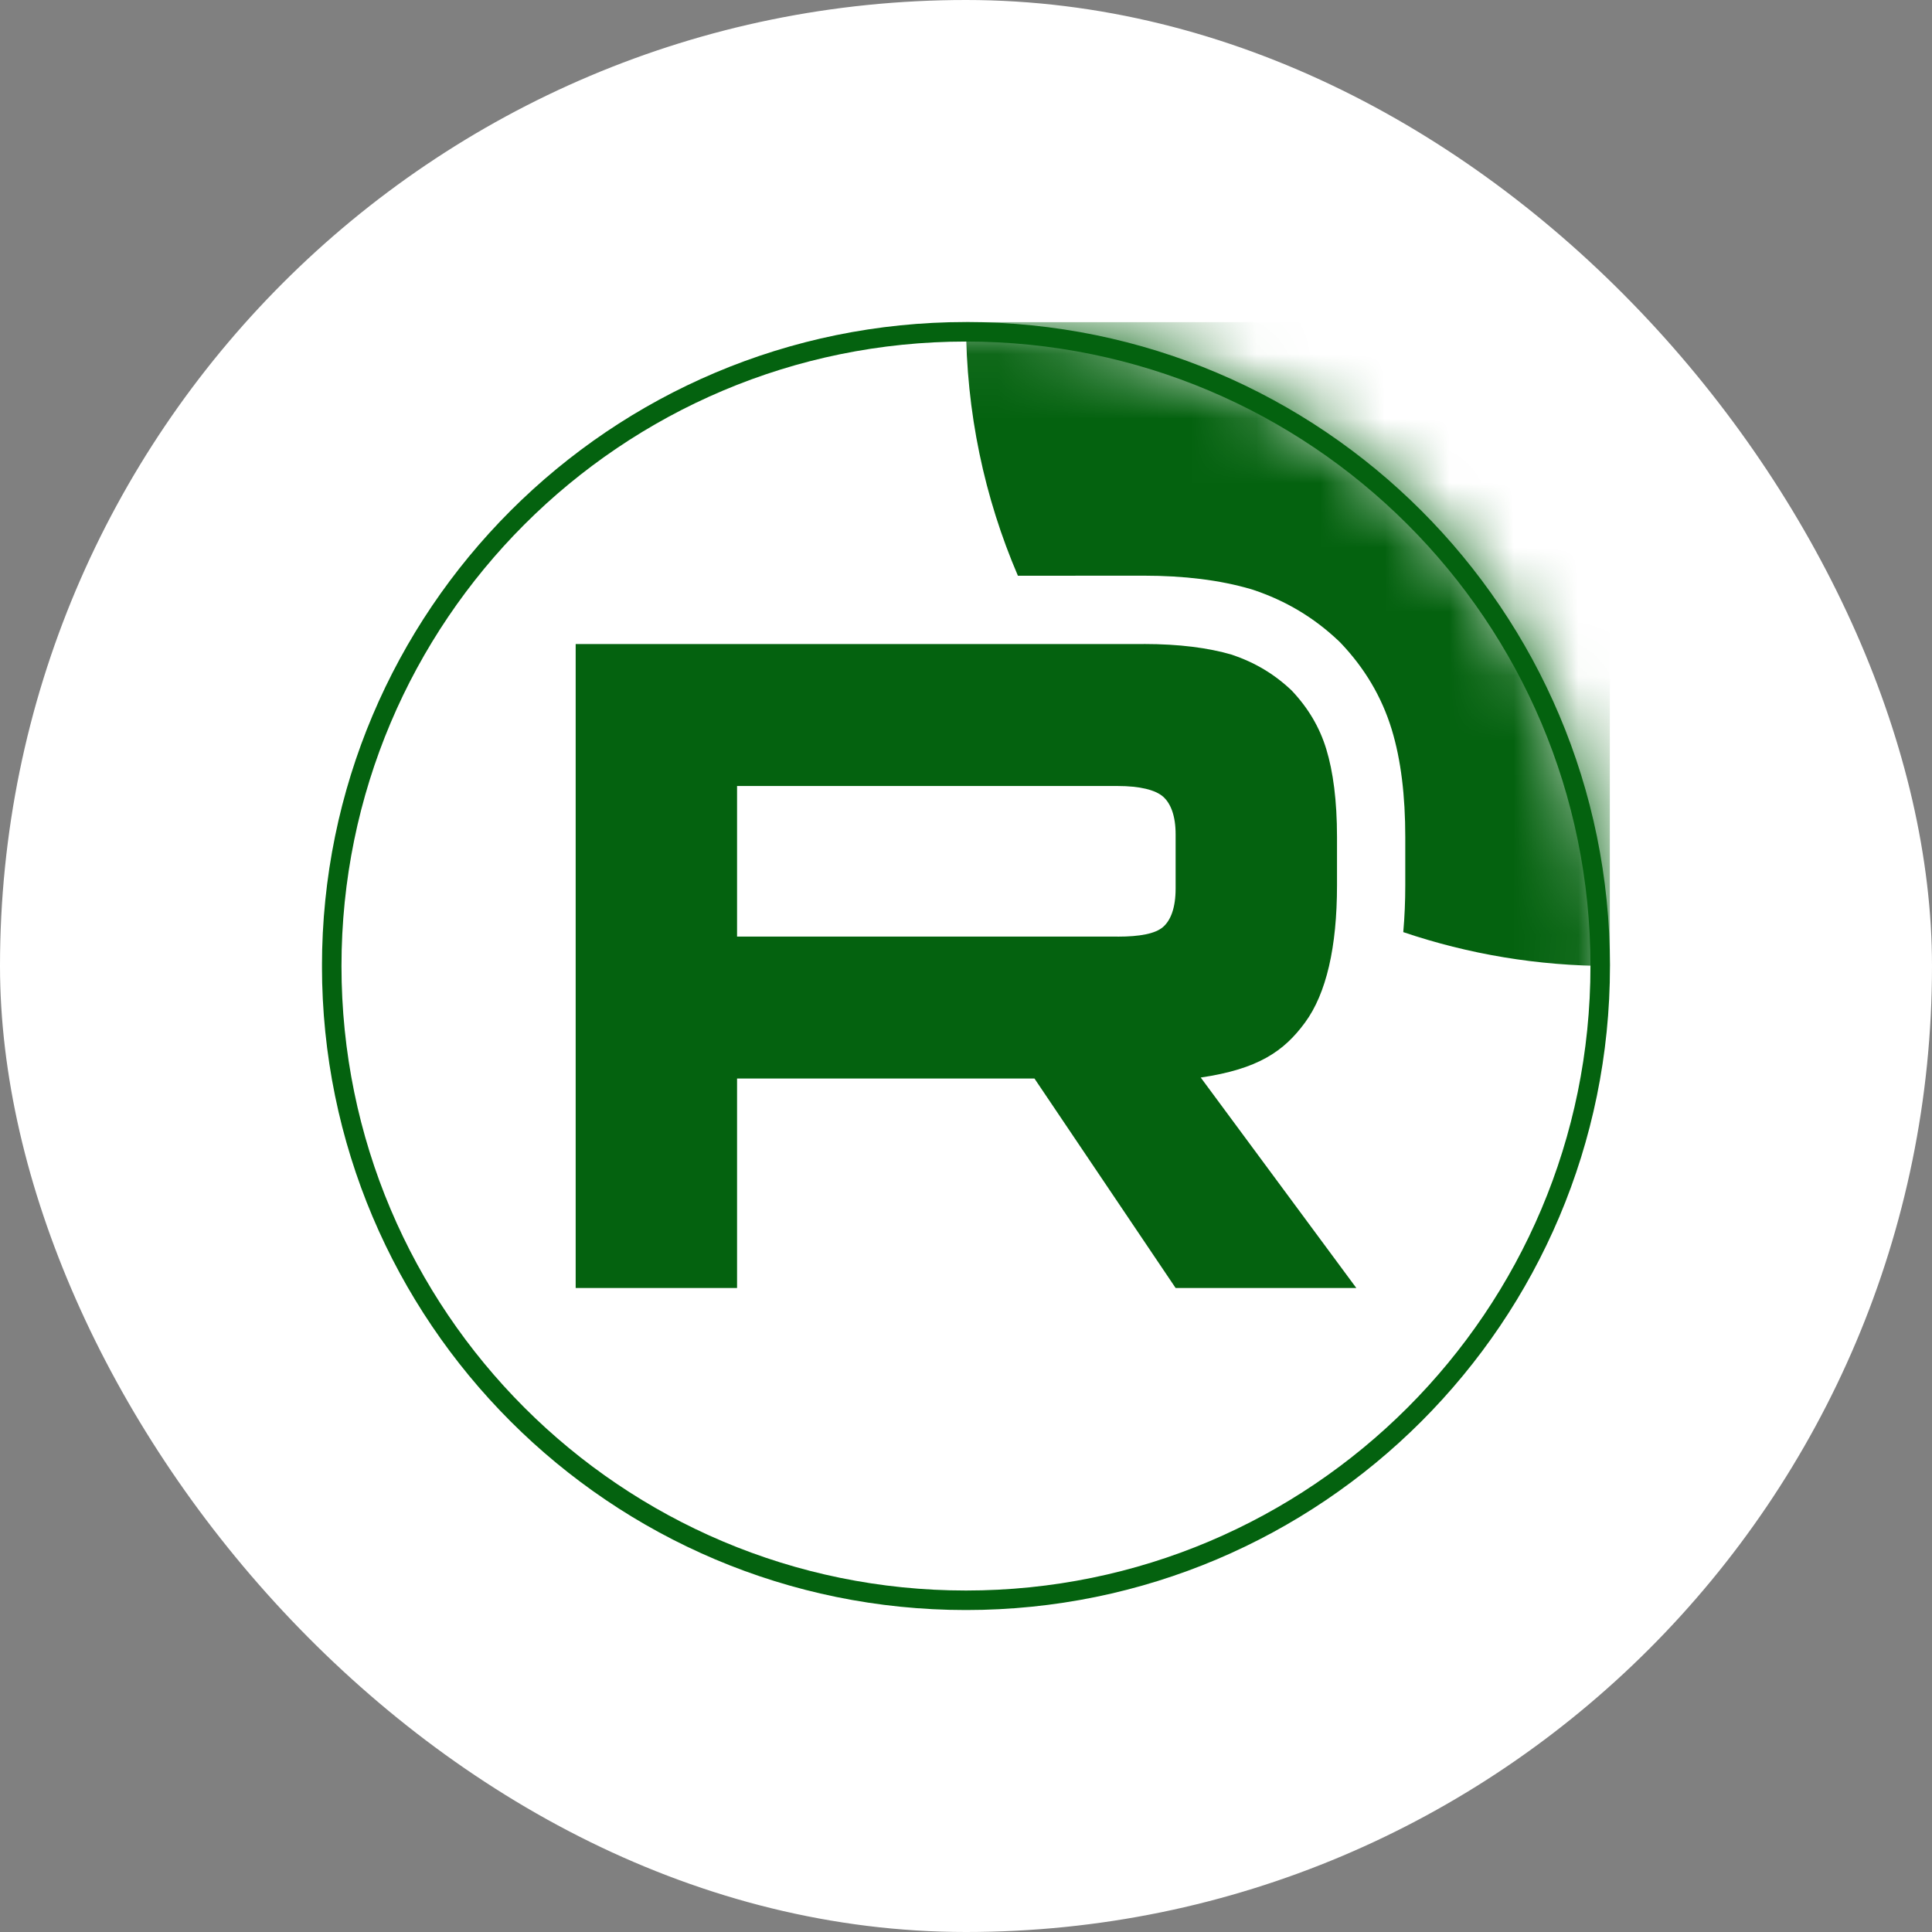
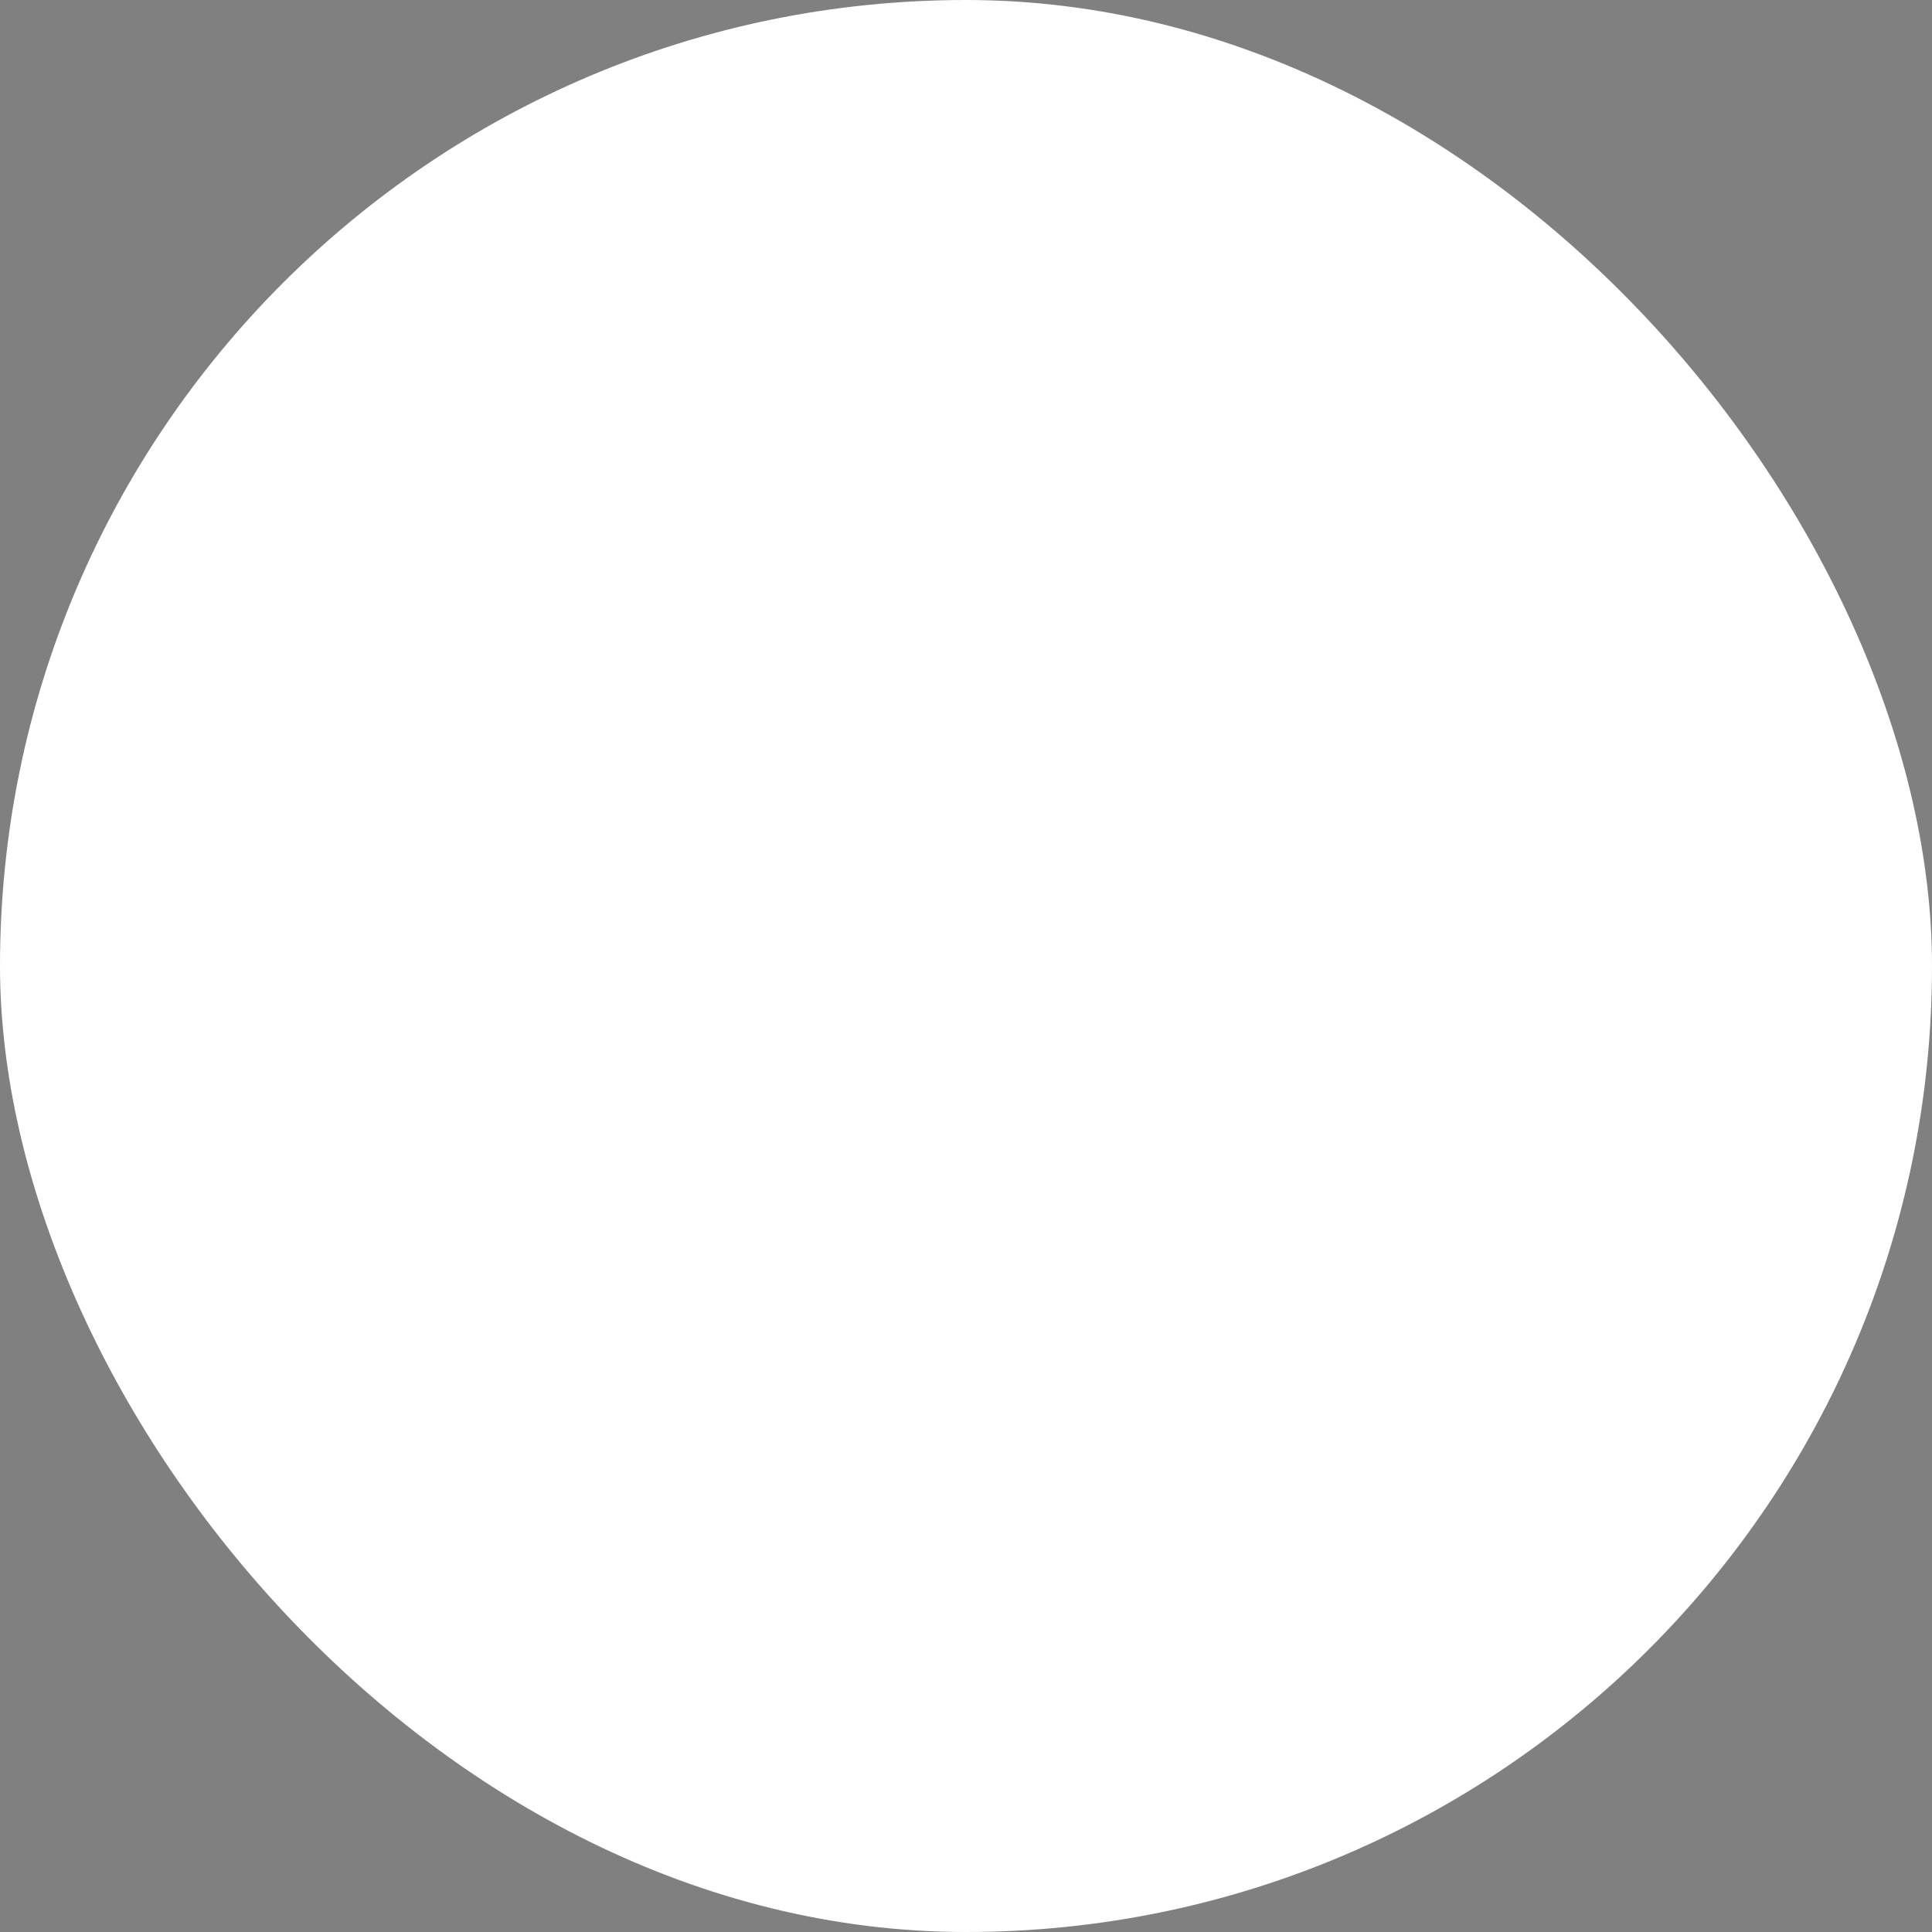
<svg xmlns="http://www.w3.org/2000/svg" width="30" height="30" viewBox="0 0 30 30" fill="none">
  <rect x="0" y="0" width="30" height="30" fill="#808080" stroke="none" />
  <rect width="30" height="30" rx="15" fill="white" />
  <g clip-path="url(#clip0_2356_3868)">
    <mask id="mask0_2356_3868" style="mask-type:luminance" maskUnits="userSpaceOnUse" x="5" y="5" width="20" height="20">
      <path d="M25 15C25 9.477 20.523 5 15 5C9.477 5 5 9.477 5 15C5 20.523 9.477 25 15 25C20.523 25 25 20.523 25 15Z" fill="white" />
    </mask>
    <g mask="url(#mask0_2356_3868)">
-       <path d="M17.354 14.543H11.445V12.205H17.354C17.699 12.205 17.939 12.265 18.06 12.37C18.18 12.476 18.255 12.67 18.255 12.955V13.795C18.255 14.095 18.18 14.289 18.06 14.394C17.939 14.499 17.699 14.544 17.354 14.544V14.543ZM17.759 10.001H8.939V20H11.445V16.747H16.063L18.255 20H21.061L18.645 16.732C19.535 16.6 19.935 16.327 20.265 15.877C20.595 15.427 20.761 14.708 20.761 13.748V12.998C20.761 12.429 20.7 11.979 20.595 11.634C20.49 11.289 20.31 10.989 20.055 10.72C19.785 10.465 19.485 10.286 19.125 10.165C18.764 10.06 18.314 10 17.759 10V10.001Z" fill="#04620F" />
      <path d="M35 5C35 10.523 30.523 15 25 15C23.877 15 22.798 14.815 21.79 14.474C21.811 14.236 21.821 13.993 21.821 13.748V12.998C21.821 12.361 21.755 11.8 21.61 11.325C21.453 10.812 21.185 10.371 20.825 9.991L20.805 9.97L20.784 9.95C20.4 9.587 19.965 9.328 19.46 9.159L19.441 9.153L19.421 9.147C18.941 9.007 18.387 8.939 17.759 8.939H16.699V8.94H15.806C15.287 7.731 15 6.399 15 5C15 -0.523 19.477 -5 25 -5C30.523 -5 35 -0.523 35 5Z" fill="#04620F" />
    </g>
-     <path d="M24.848 15.001C24.848 9.562 20.439 5.152 15 5.152C9.561 5.152 5.151 9.562 5.151 15.001C5.151 20.44 9.561 24.849 15 24.849C20.439 24.849 24.848 20.44 24.848 15.001Z" stroke="#04620F" stroke-width="0.303" />
  </g>
  <defs>
    <clipPath id="clip0_2356_3868">
-       <rect width="20" height="20" fill="white" transform="translate(5 5)" />
-     </clipPath>
+       </clipPath>
  </defs>
</svg>